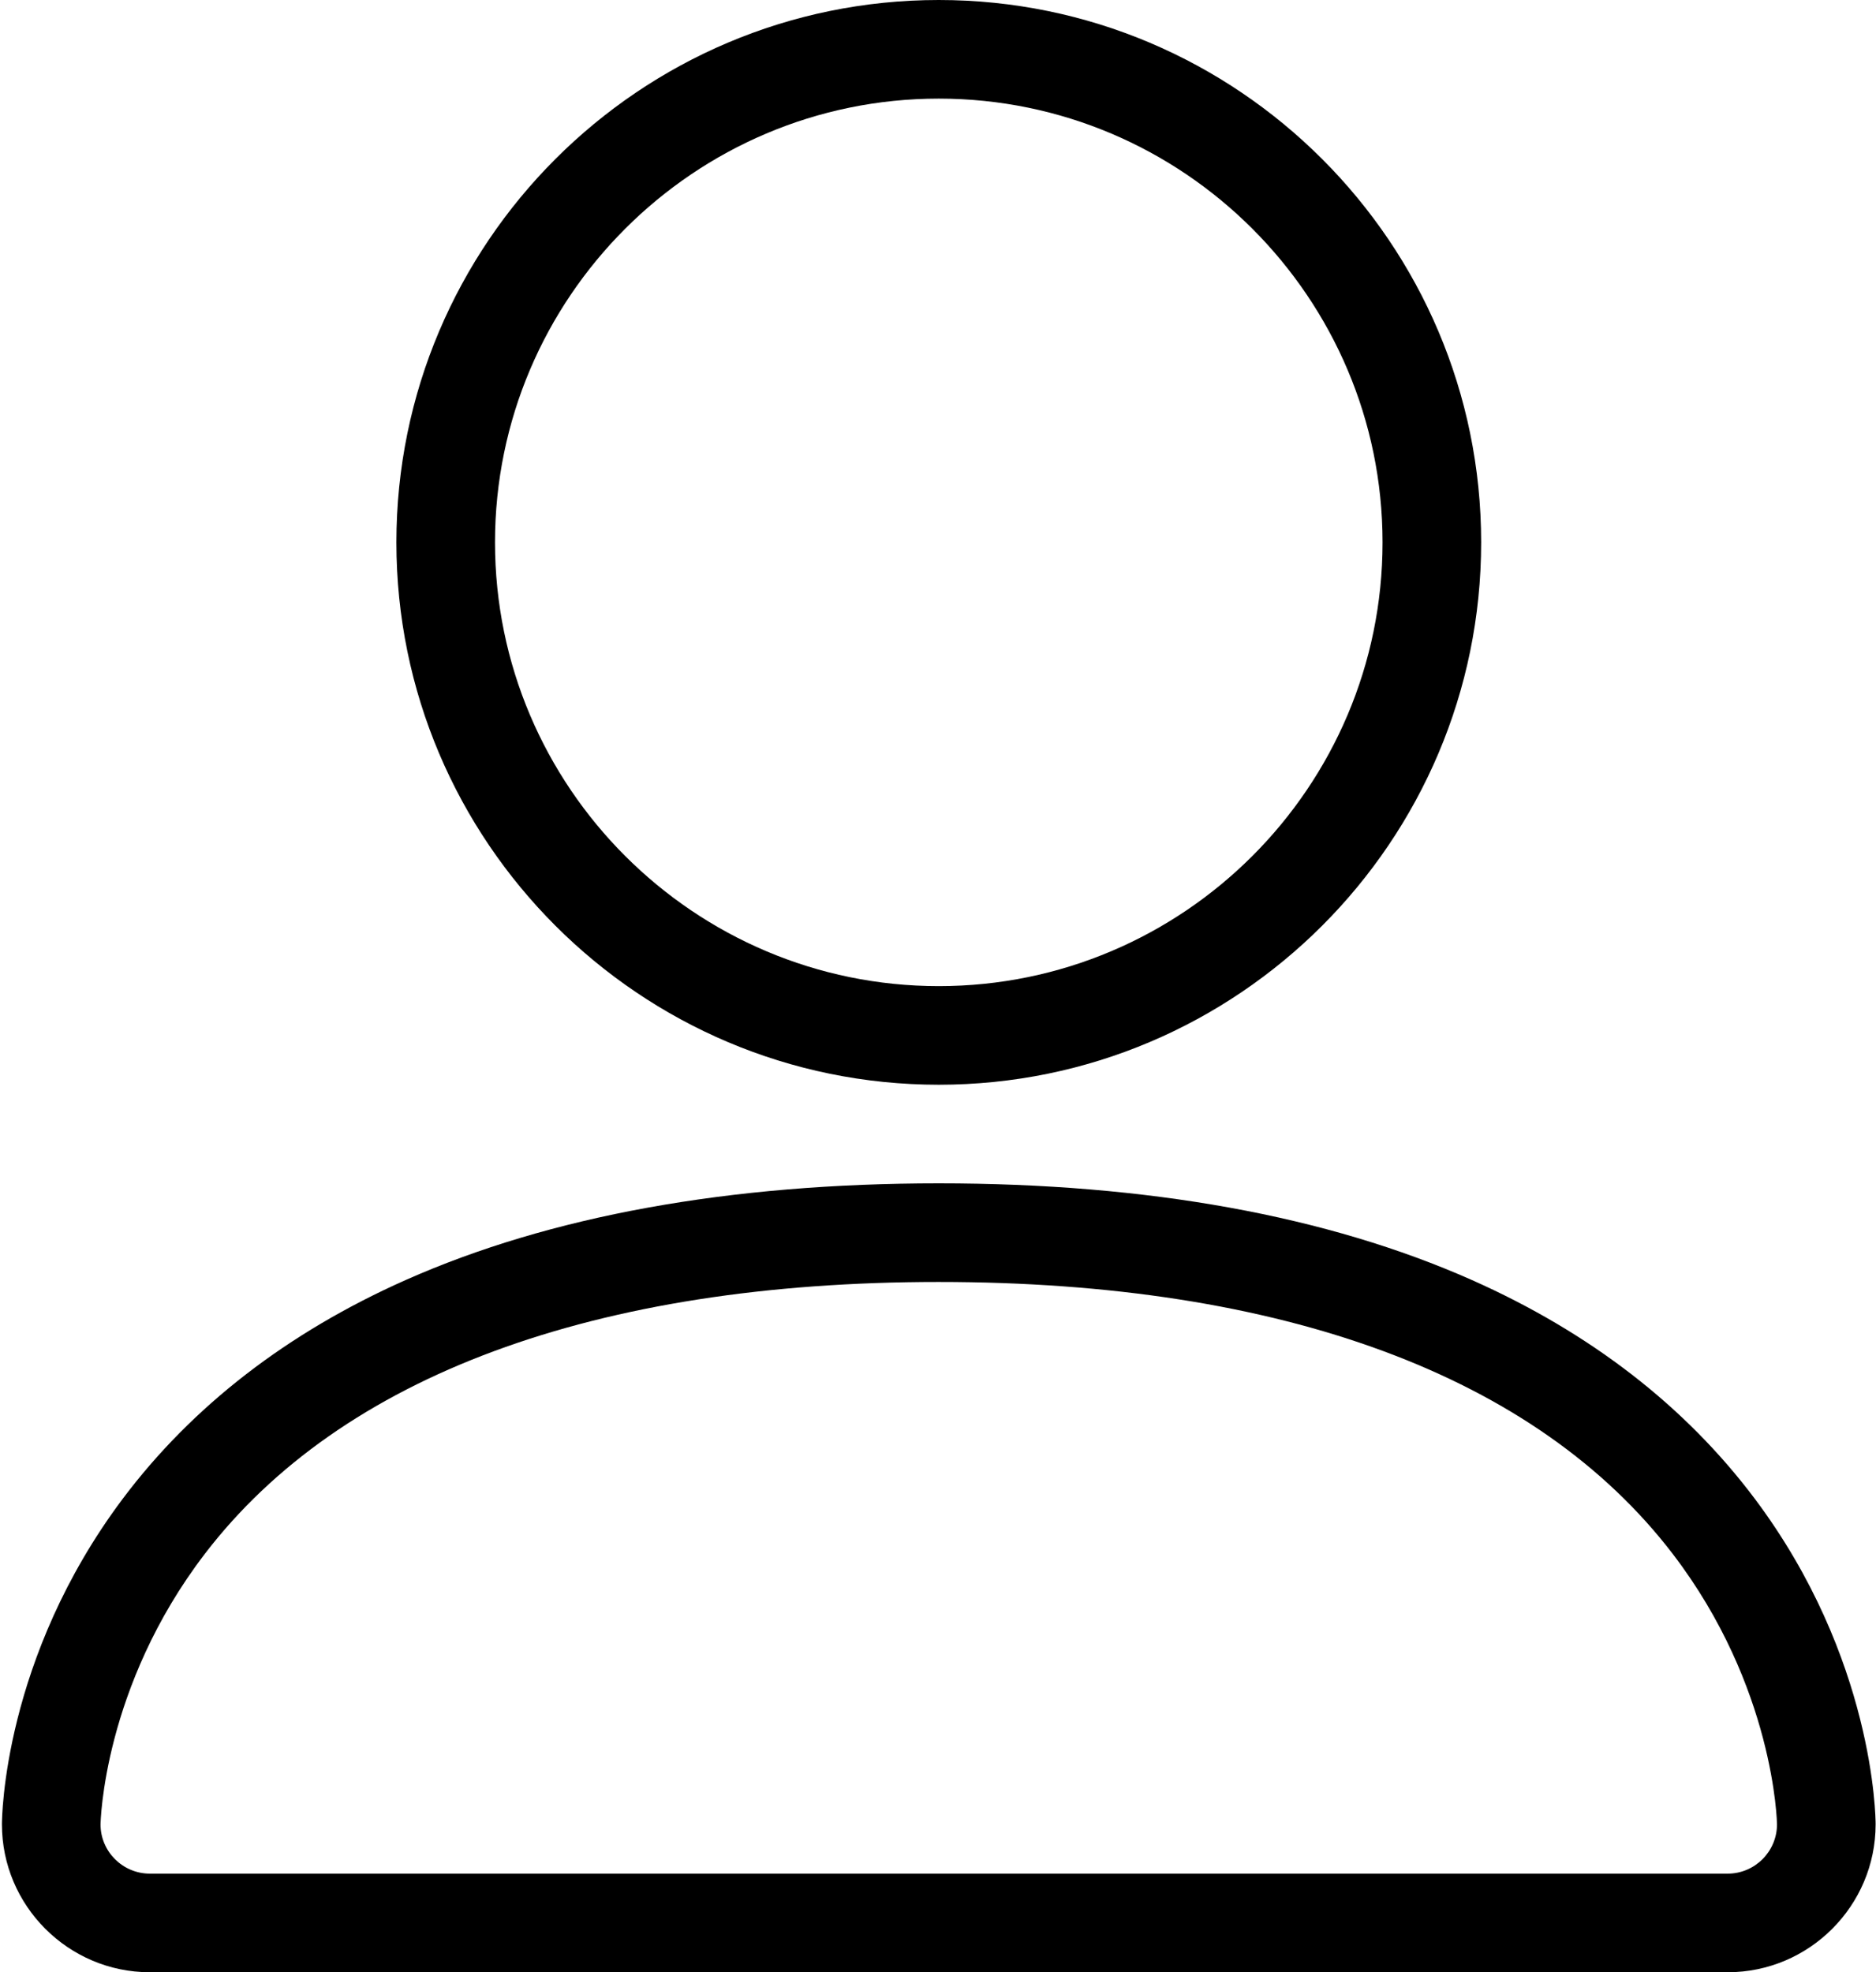
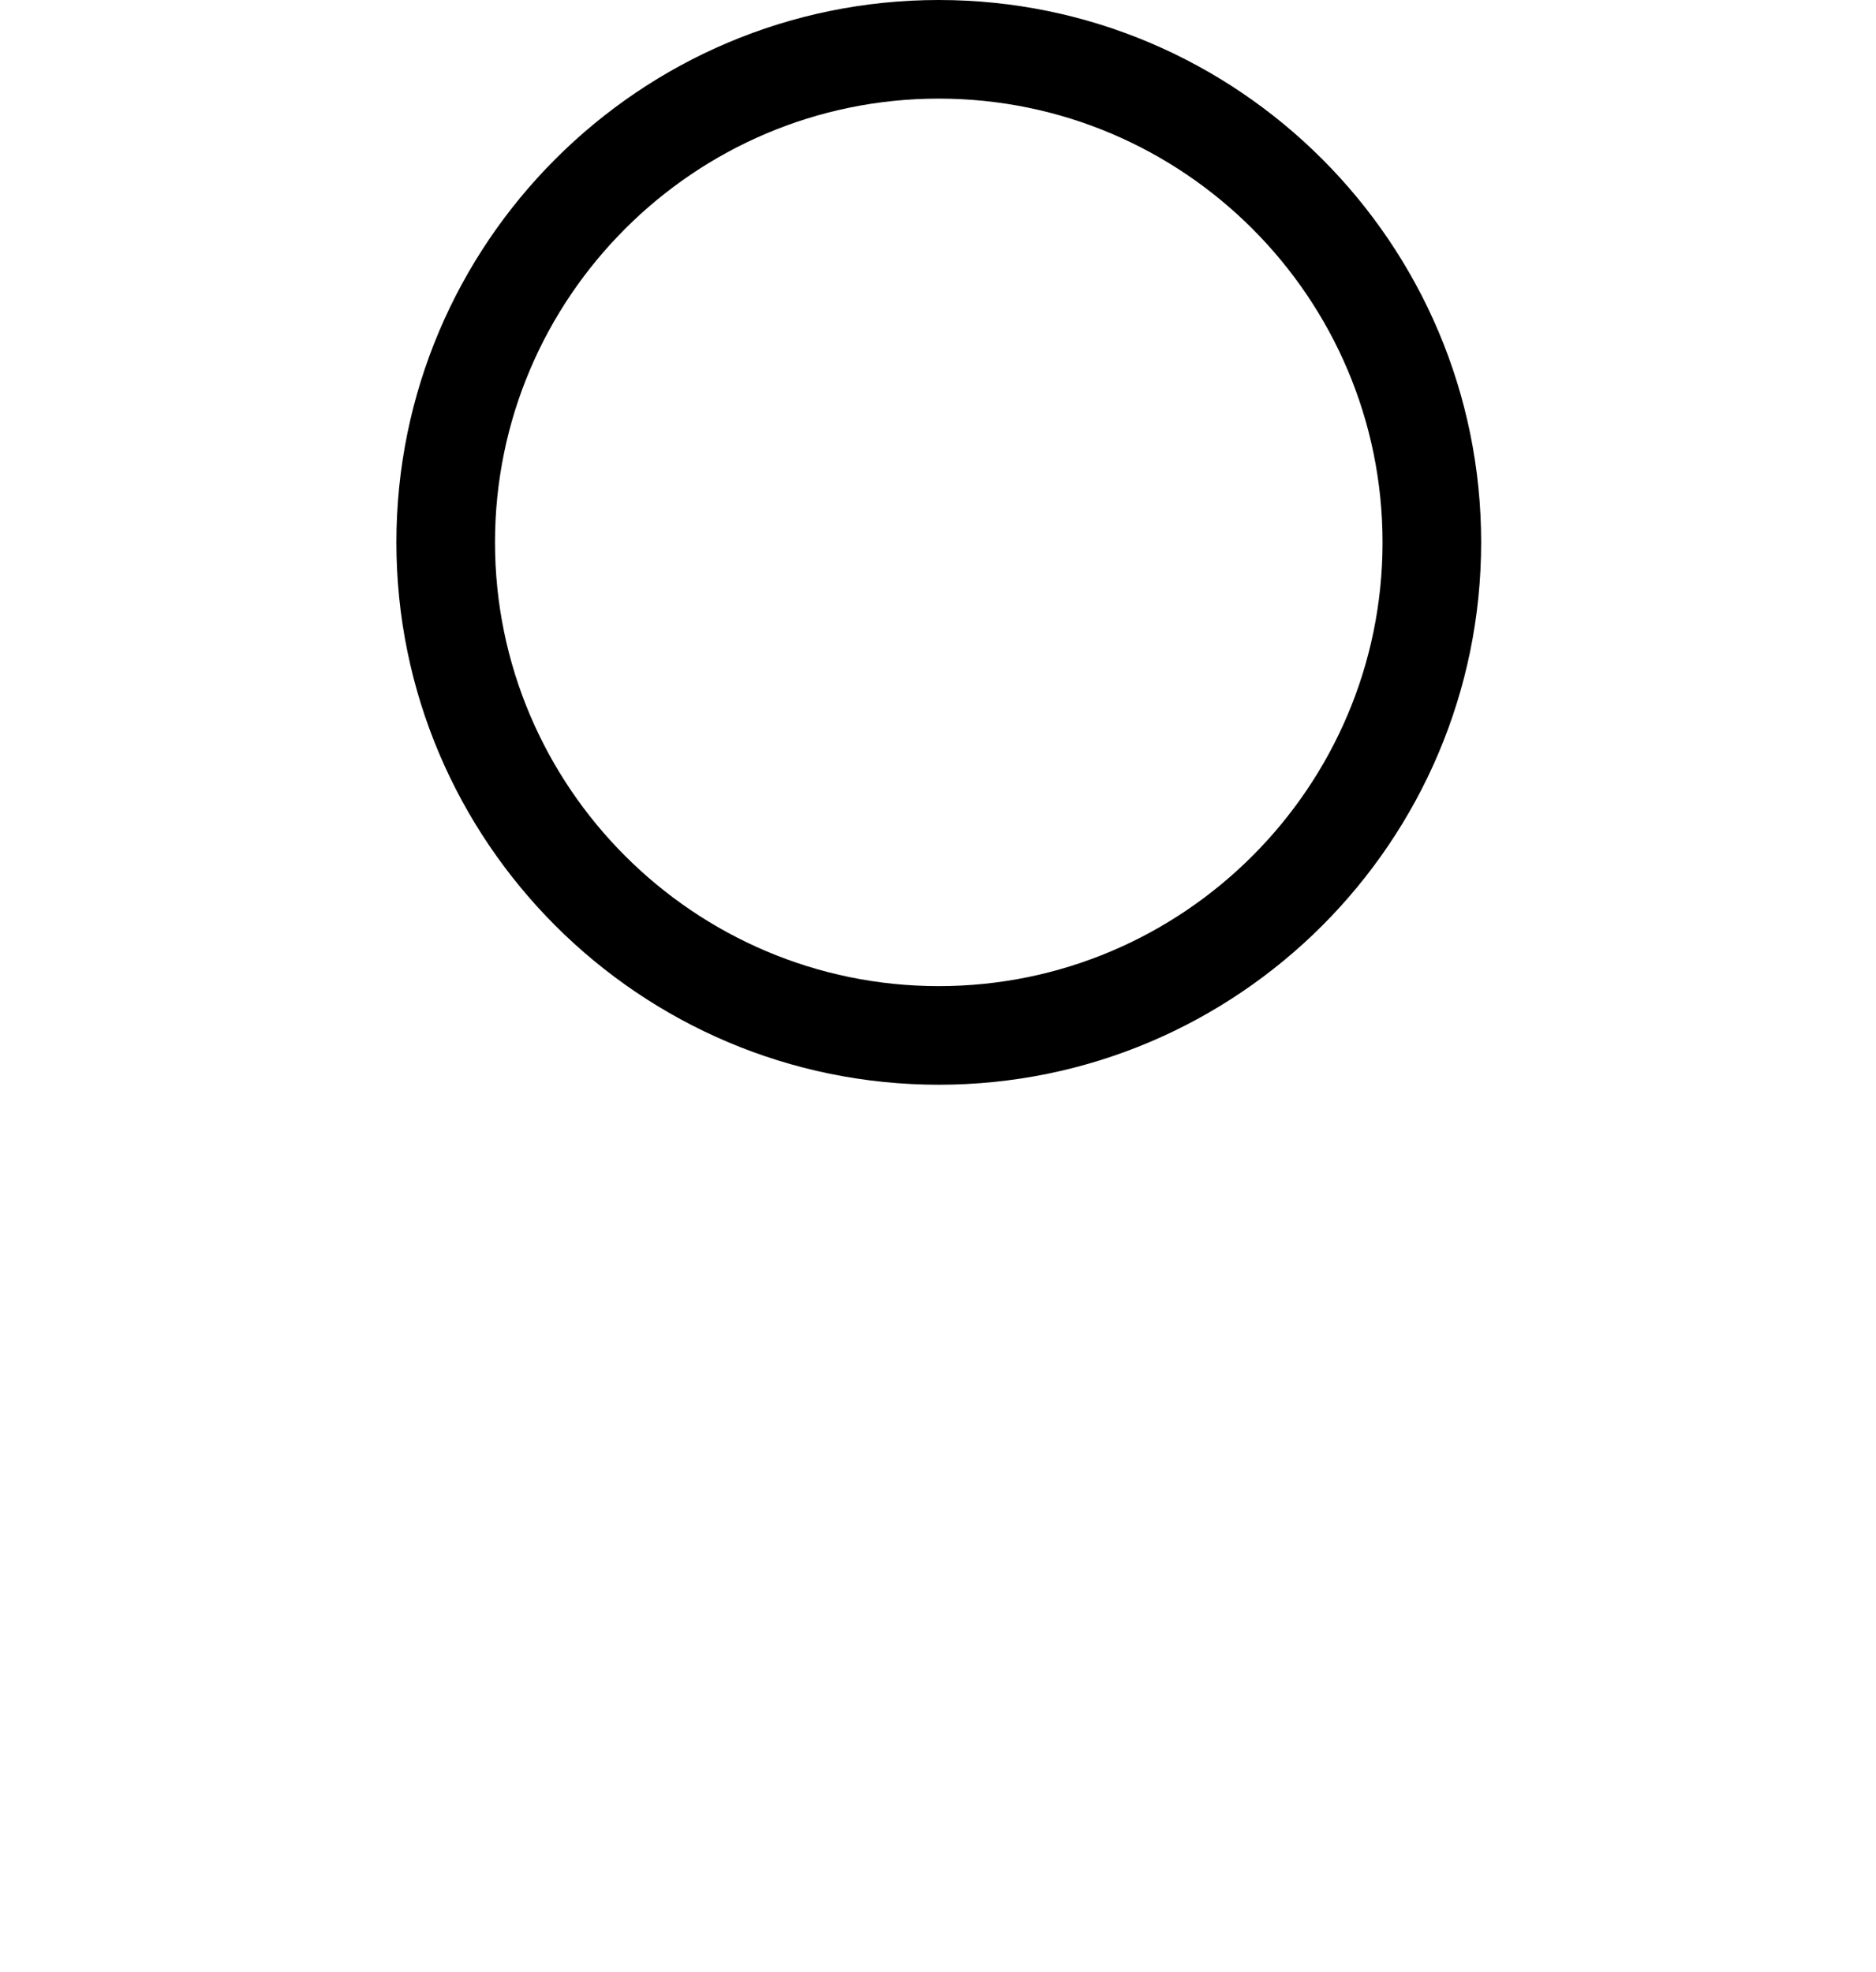
<svg xmlns="http://www.w3.org/2000/svg" version="1.2" viewBox="0 0 974 1024" width="974" height="1024">
  <path fill-rule="evenodd" d="m487.4 563.2c-155.3 0-281.6-126.3-281.6-281.6 0-155.3 126.3-281.6 281.6-281.6 155.3 0 281.6 126.3 281.6 281.6 0 155.3-126.3 281.6-281.6 281.6zm0-512c-127 0-230.4 103.4-230.4 230.4 0 127 103.4 230.4 230.4 230.4 127 0 230.4-103.4 230.4-230.4 0-127-103.4-230.4-230.4-230.4z" />
-   <path fill-rule="evenodd" d="m897 1024h-819.2c-42.3 0-76.8-34.5-76.8-76.8 0-3.5 0.7-86.3 62.7-169 36.1-48.1 85.5-86.3 146.9-113.6 75-33.3 168.1-50.2 276.8-50.2 108.7 0 201.8 16.9 276.8 50.2 61.4 27.3 110.8 65.5 146.9 113.6 62 82.7 62.7 165.5 62.7 169 0 42.3-34.5 76.8-76.8 76.8zm-409.6-358.4c-178.5 0-310.3 48.8-381 141.1-53 69.2-54.2 139.9-54.2 140.6 0 14 11.5 25.5 25.6 25.5h819.2c14.1 0 25.6-11.5 25.6-25.6 0-0.6-1.2-71.3-54.2-140.5-70.7-92.3-202.5-141.1-381-141.1z" />
</svg>